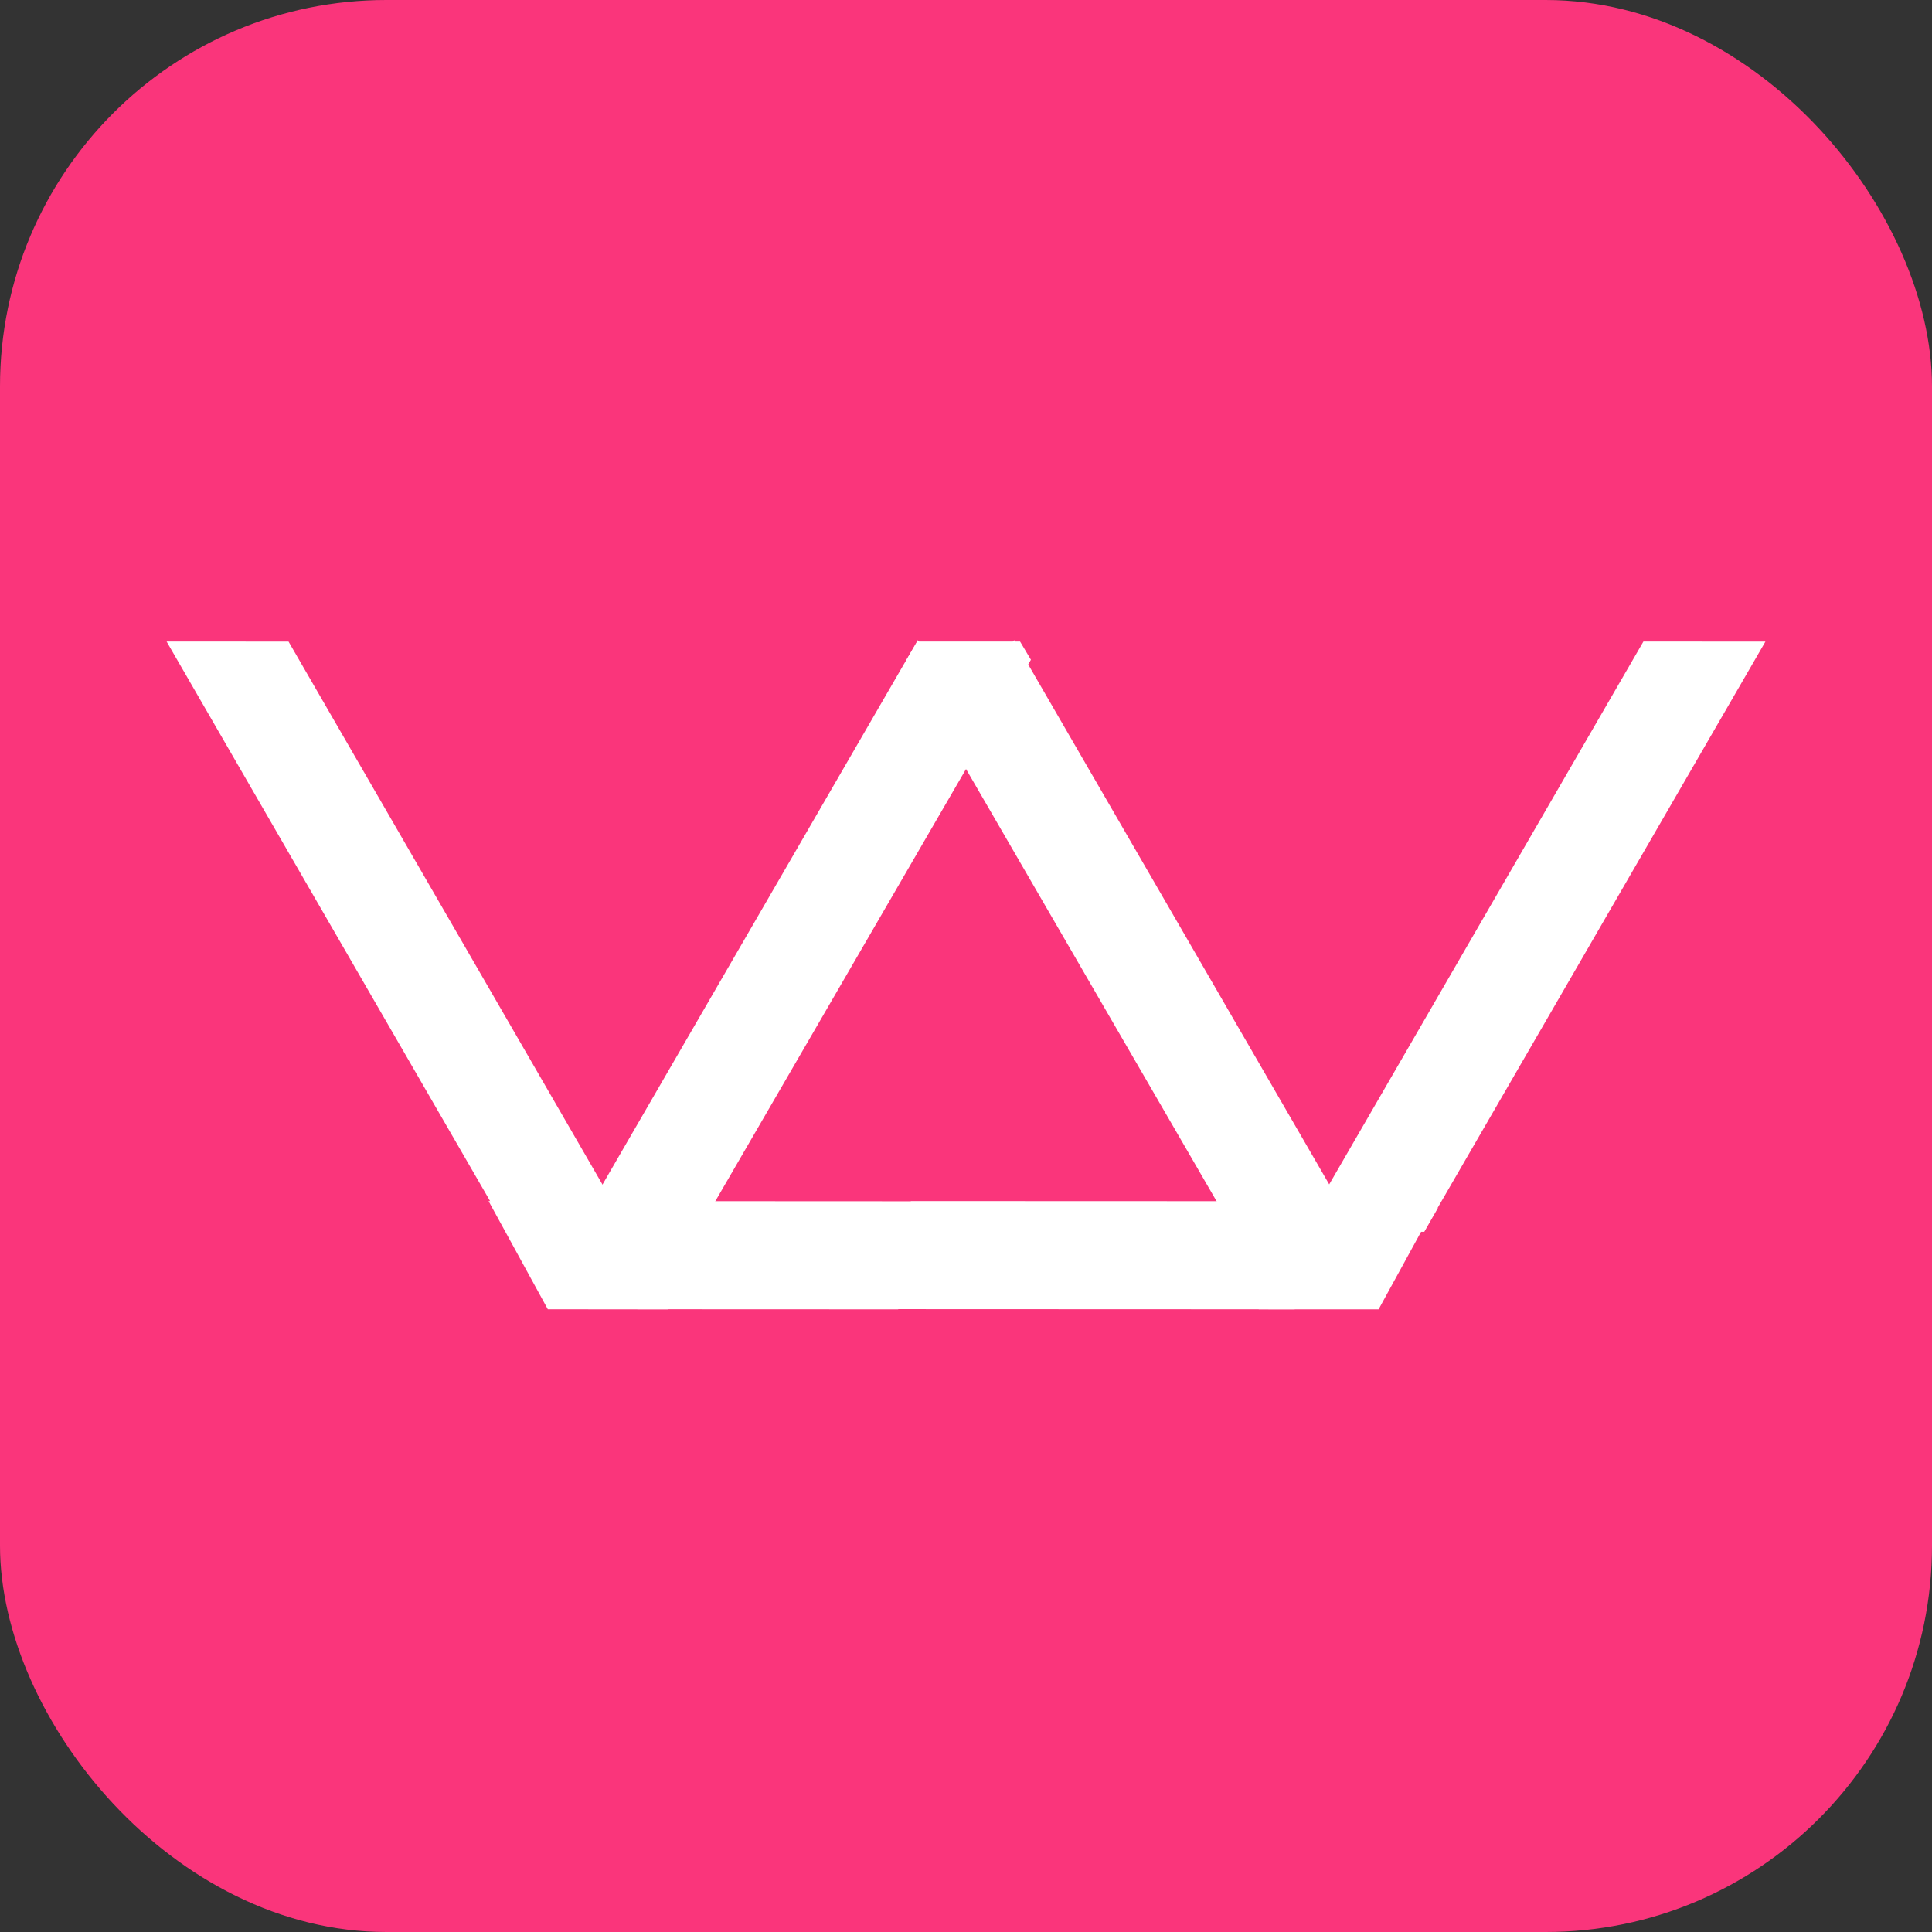
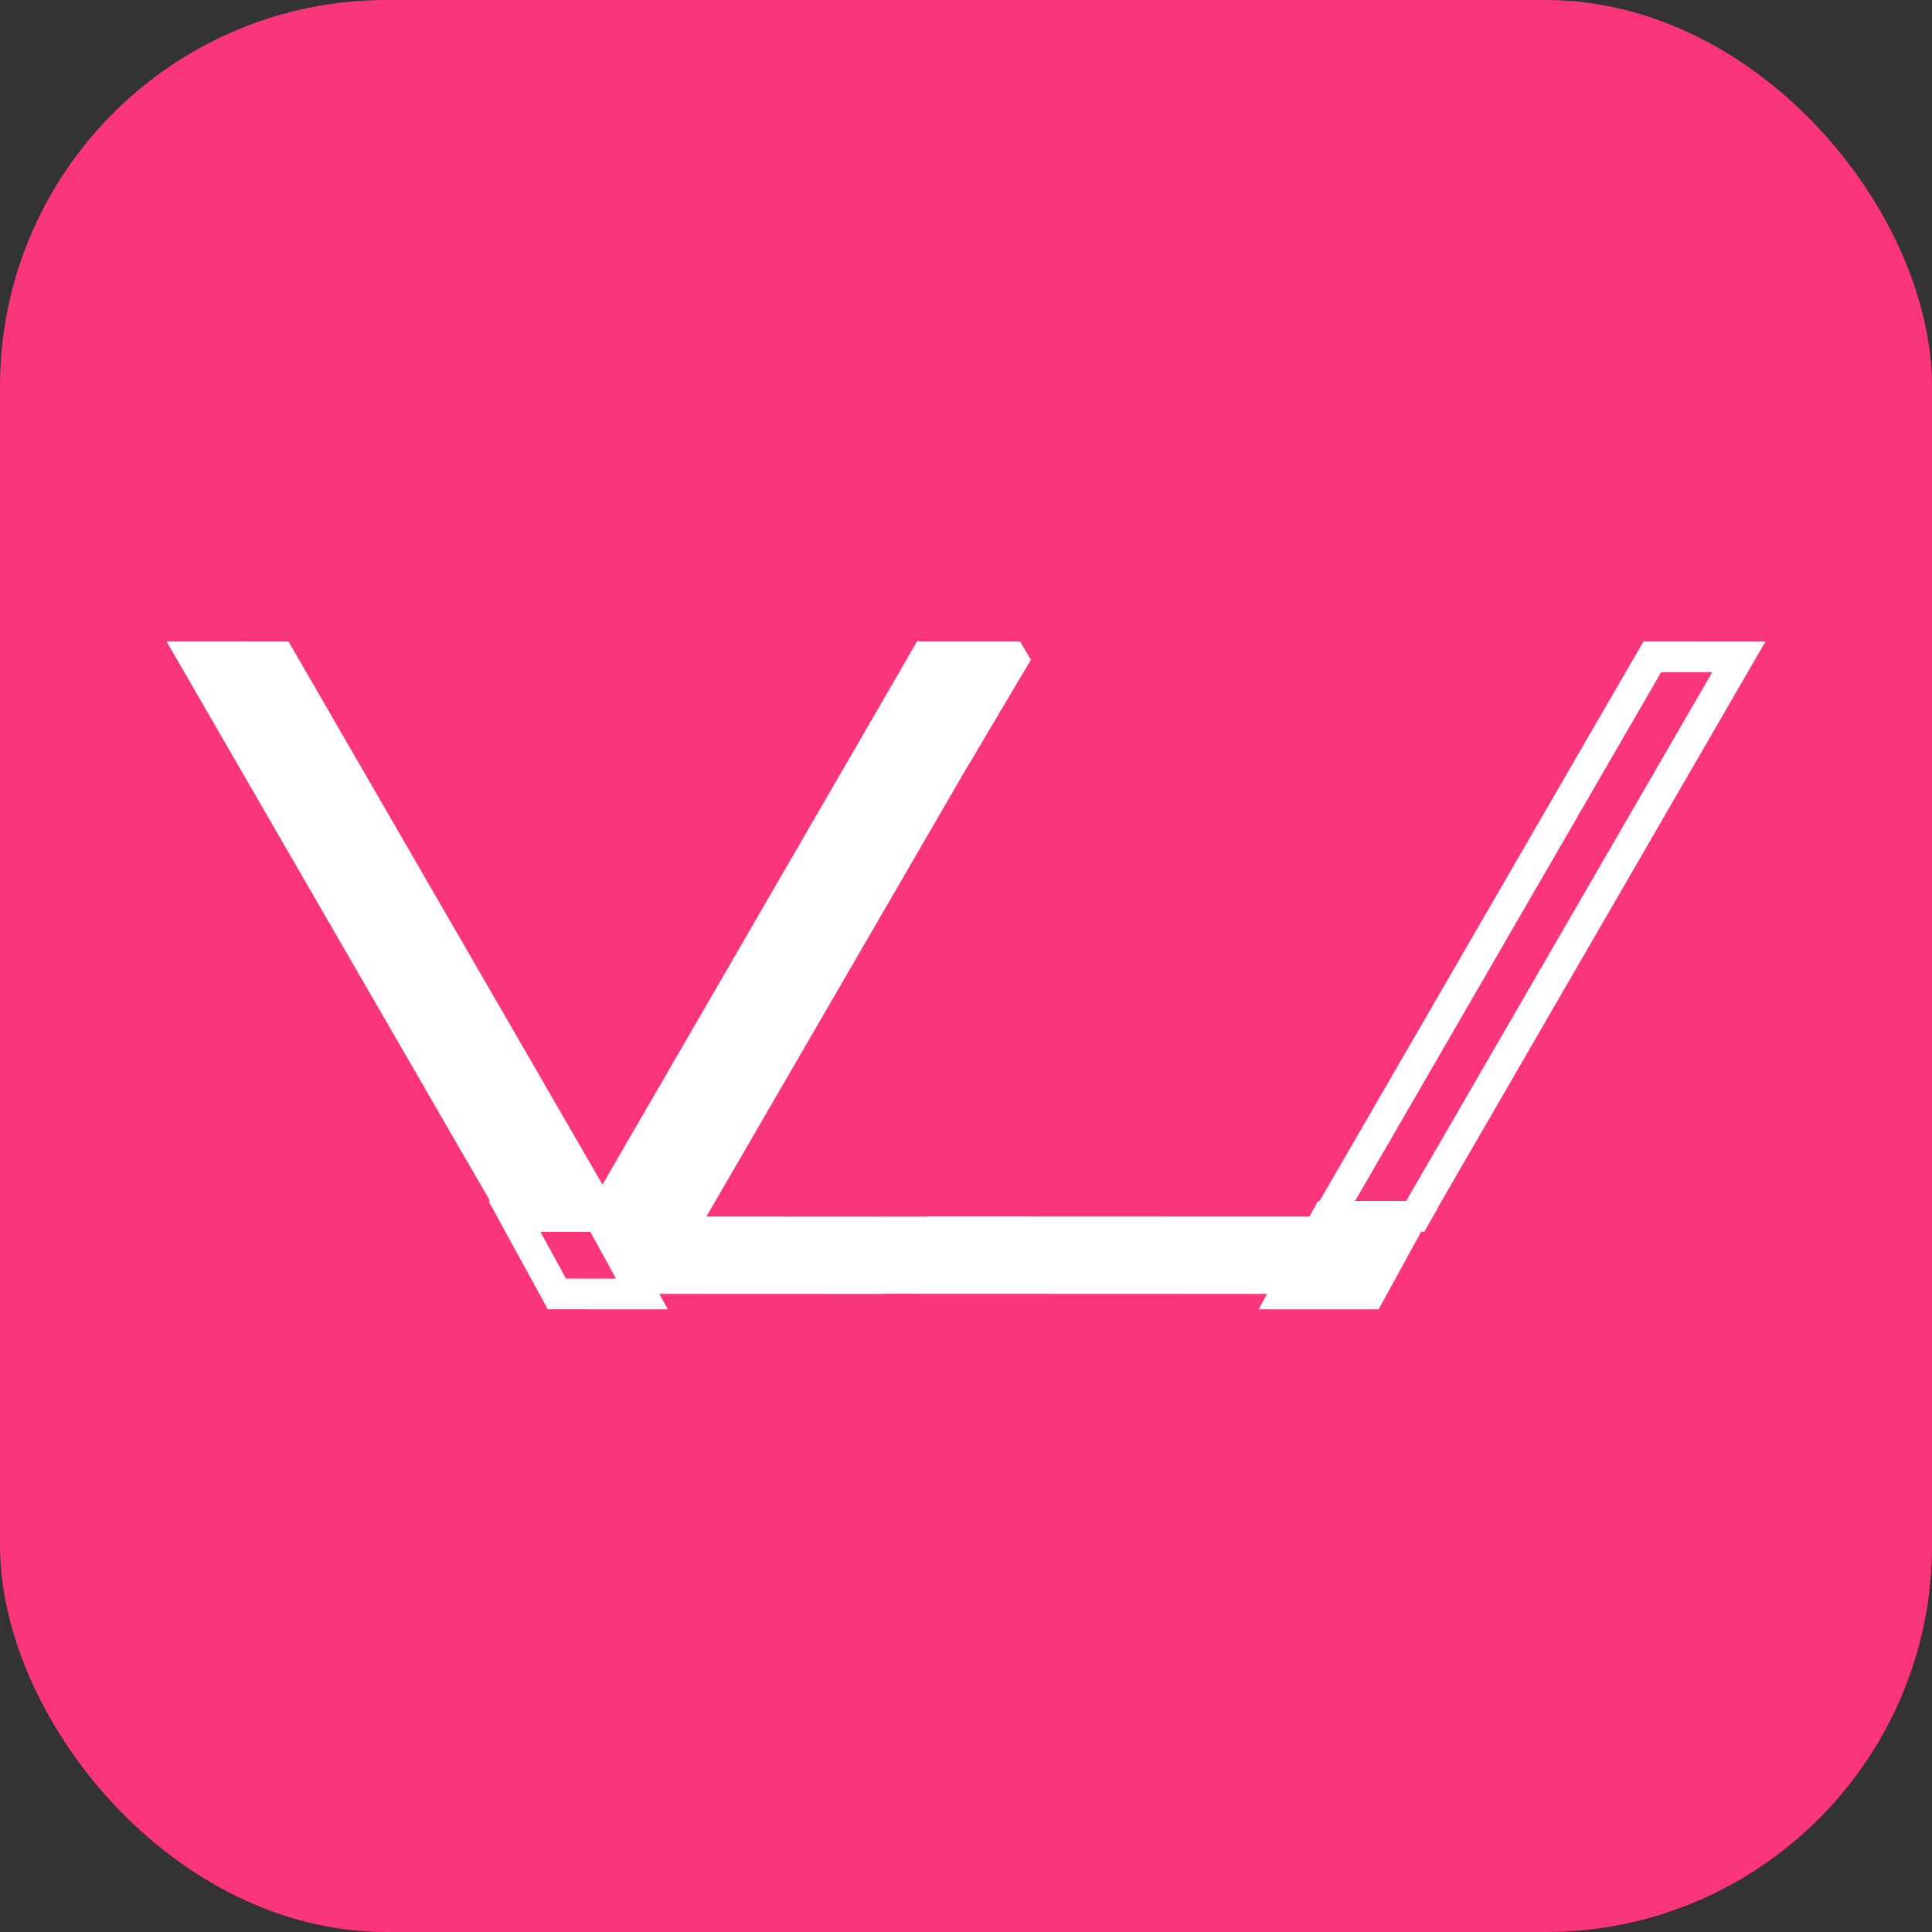
<svg xmlns="http://www.w3.org/2000/svg" width="100" height="100" viewBox="0 0 100 100" fill="none">
  <rect x="0" y="0" width="100" height="100" fill="#333333" stroke="none" />
  <rect width="100" height="100" rx="20" fill="#FA357B" />
-   <path d="M68.847 62.845L68.83 62.836L85.521 34L90.001 34.002L73.311 62.836L73.328 62.845L73.261 62.962L68.781 62.96L68.847 62.845Z" fill="white" />
  <path d="M73.084 62.964L70.886 66.976L66.488 66.975L68.686 62.962L73.084 62.964Z" fill="white" />
  <path fill-rule="evenodd" clip-rule="evenodd" d="M73.084 62.964L70.886 66.976L66.488 66.975L68.686 62.962L73.084 62.964Z" stroke="white" stroke-width="1.589" />
-   <path d="M68.785 62.846L68.719 62.961L64.272 62.959V62.836L49.859 37.976L52.406 34.573L68.768 62.836L68.785 62.846Z" fill="white" />
  <path d="M47.937 62.973V62.962L64.353 62.968L68.783 62.97L66.545 66.974L45.697 66.966V66.976L33.458 66.971L31.219 62.966L35.632 62.967L47.937 62.973Z" fill="white" />
  <path d="M52.347 34.001L52.436 34.15L50.142 38.014L47.848 34.15L47.937 34L52.347 34.001Z" fill="white" />
  <path fill-rule="evenodd" clip-rule="evenodd" d="M52.347 34.001L52.436 34.15L50.142 38.014L47.848 34.15L47.937 34L52.347 34.001Z" stroke="white" stroke-width="1.589" />
  <path d="M47.59 34.573L50.144 37.976L35.72 62.839V62.961L31.288 62.959L31.219 62.84L47.59 34.573Z" fill="white" />
-   <path d="M31.027 62.964L33.224 66.976L28.826 66.974L26.629 62.962L31.027 62.964Z" fill="white" />
  <path fill-rule="evenodd" clip-rule="evenodd" d="M31.027 62.964L33.224 66.976L28.826 66.974L26.629 62.962L31.027 62.964Z" stroke="white" stroke-width="1.589" />
  <path d="M31.151 62.843L31.22 62.962L26.743 62.96L13.514 40.081L10 34L14.476 34.002L31.151 62.843Z" fill="white" />
  <path fill-rule="evenodd" clip-rule="evenodd" d="M68.847 62.845L68.83 62.836L85.521 34L90.001 34.002L73.311 62.836L73.328 62.845L73.261 62.962L68.781 62.96L68.847 62.845Z" stroke="white" stroke-width="1.589" />
-   <path fill-rule="evenodd" clip-rule="evenodd" d="M68.785 62.846L68.719 62.961L64.272 62.959V62.836L49.859 37.976L52.406 34.573L68.768 62.836L68.785 62.846Z" stroke="white" stroke-width="1.589" />
-   <path fill-rule="evenodd" clip-rule="evenodd" d="M47.937 62.973V62.962L64.353 62.968L68.783 62.97L66.545 66.974L45.697 66.966V66.976L33.458 66.971L31.219 62.966L35.632 62.967L47.937 62.973Z" stroke="white" stroke-width="1.589" />
  <path fill-rule="evenodd" clip-rule="evenodd" d="M47.59 34.573L50.144 37.976L35.72 62.839V62.961L31.288 62.959L31.219 62.84L47.59 34.573Z" stroke="white" stroke-width="1.589" />
  <path fill-rule="evenodd" clip-rule="evenodd" d="M31.151 62.843L31.22 62.962L26.743 62.96L13.514 40.081L10 34L14.476 34.002L31.151 62.843Z" stroke="white" stroke-width="1.589" />
</svg>